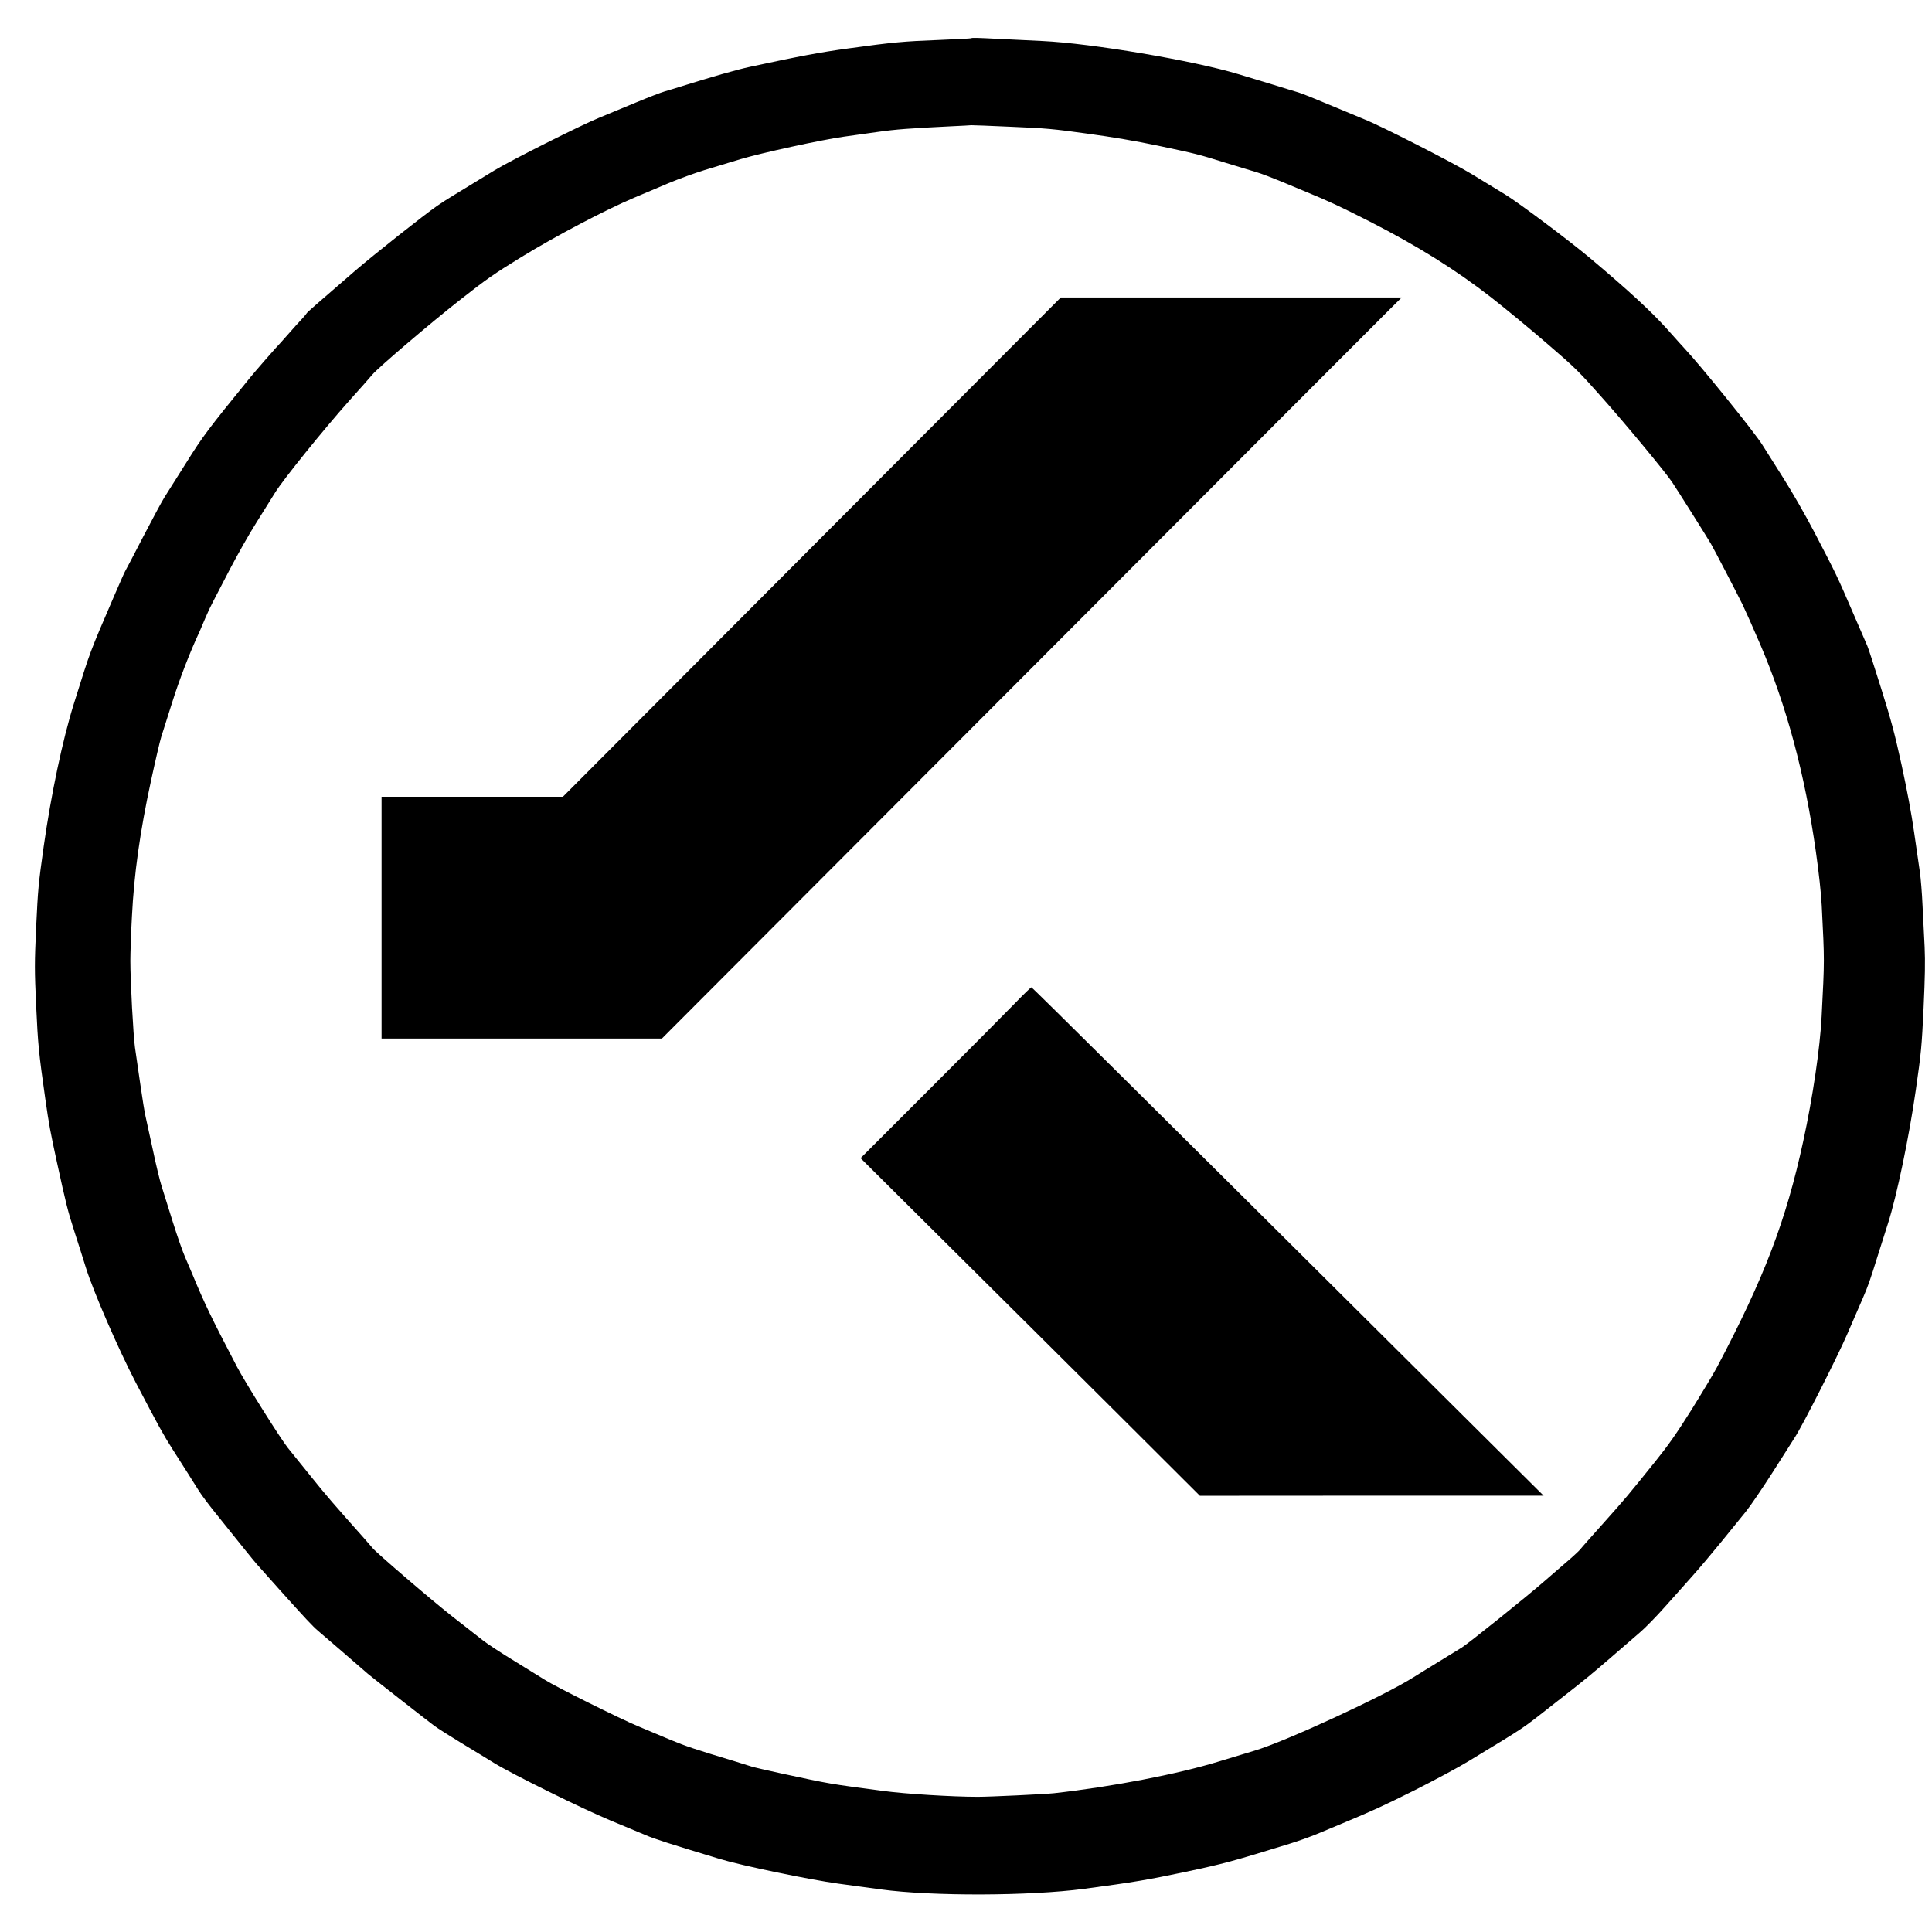
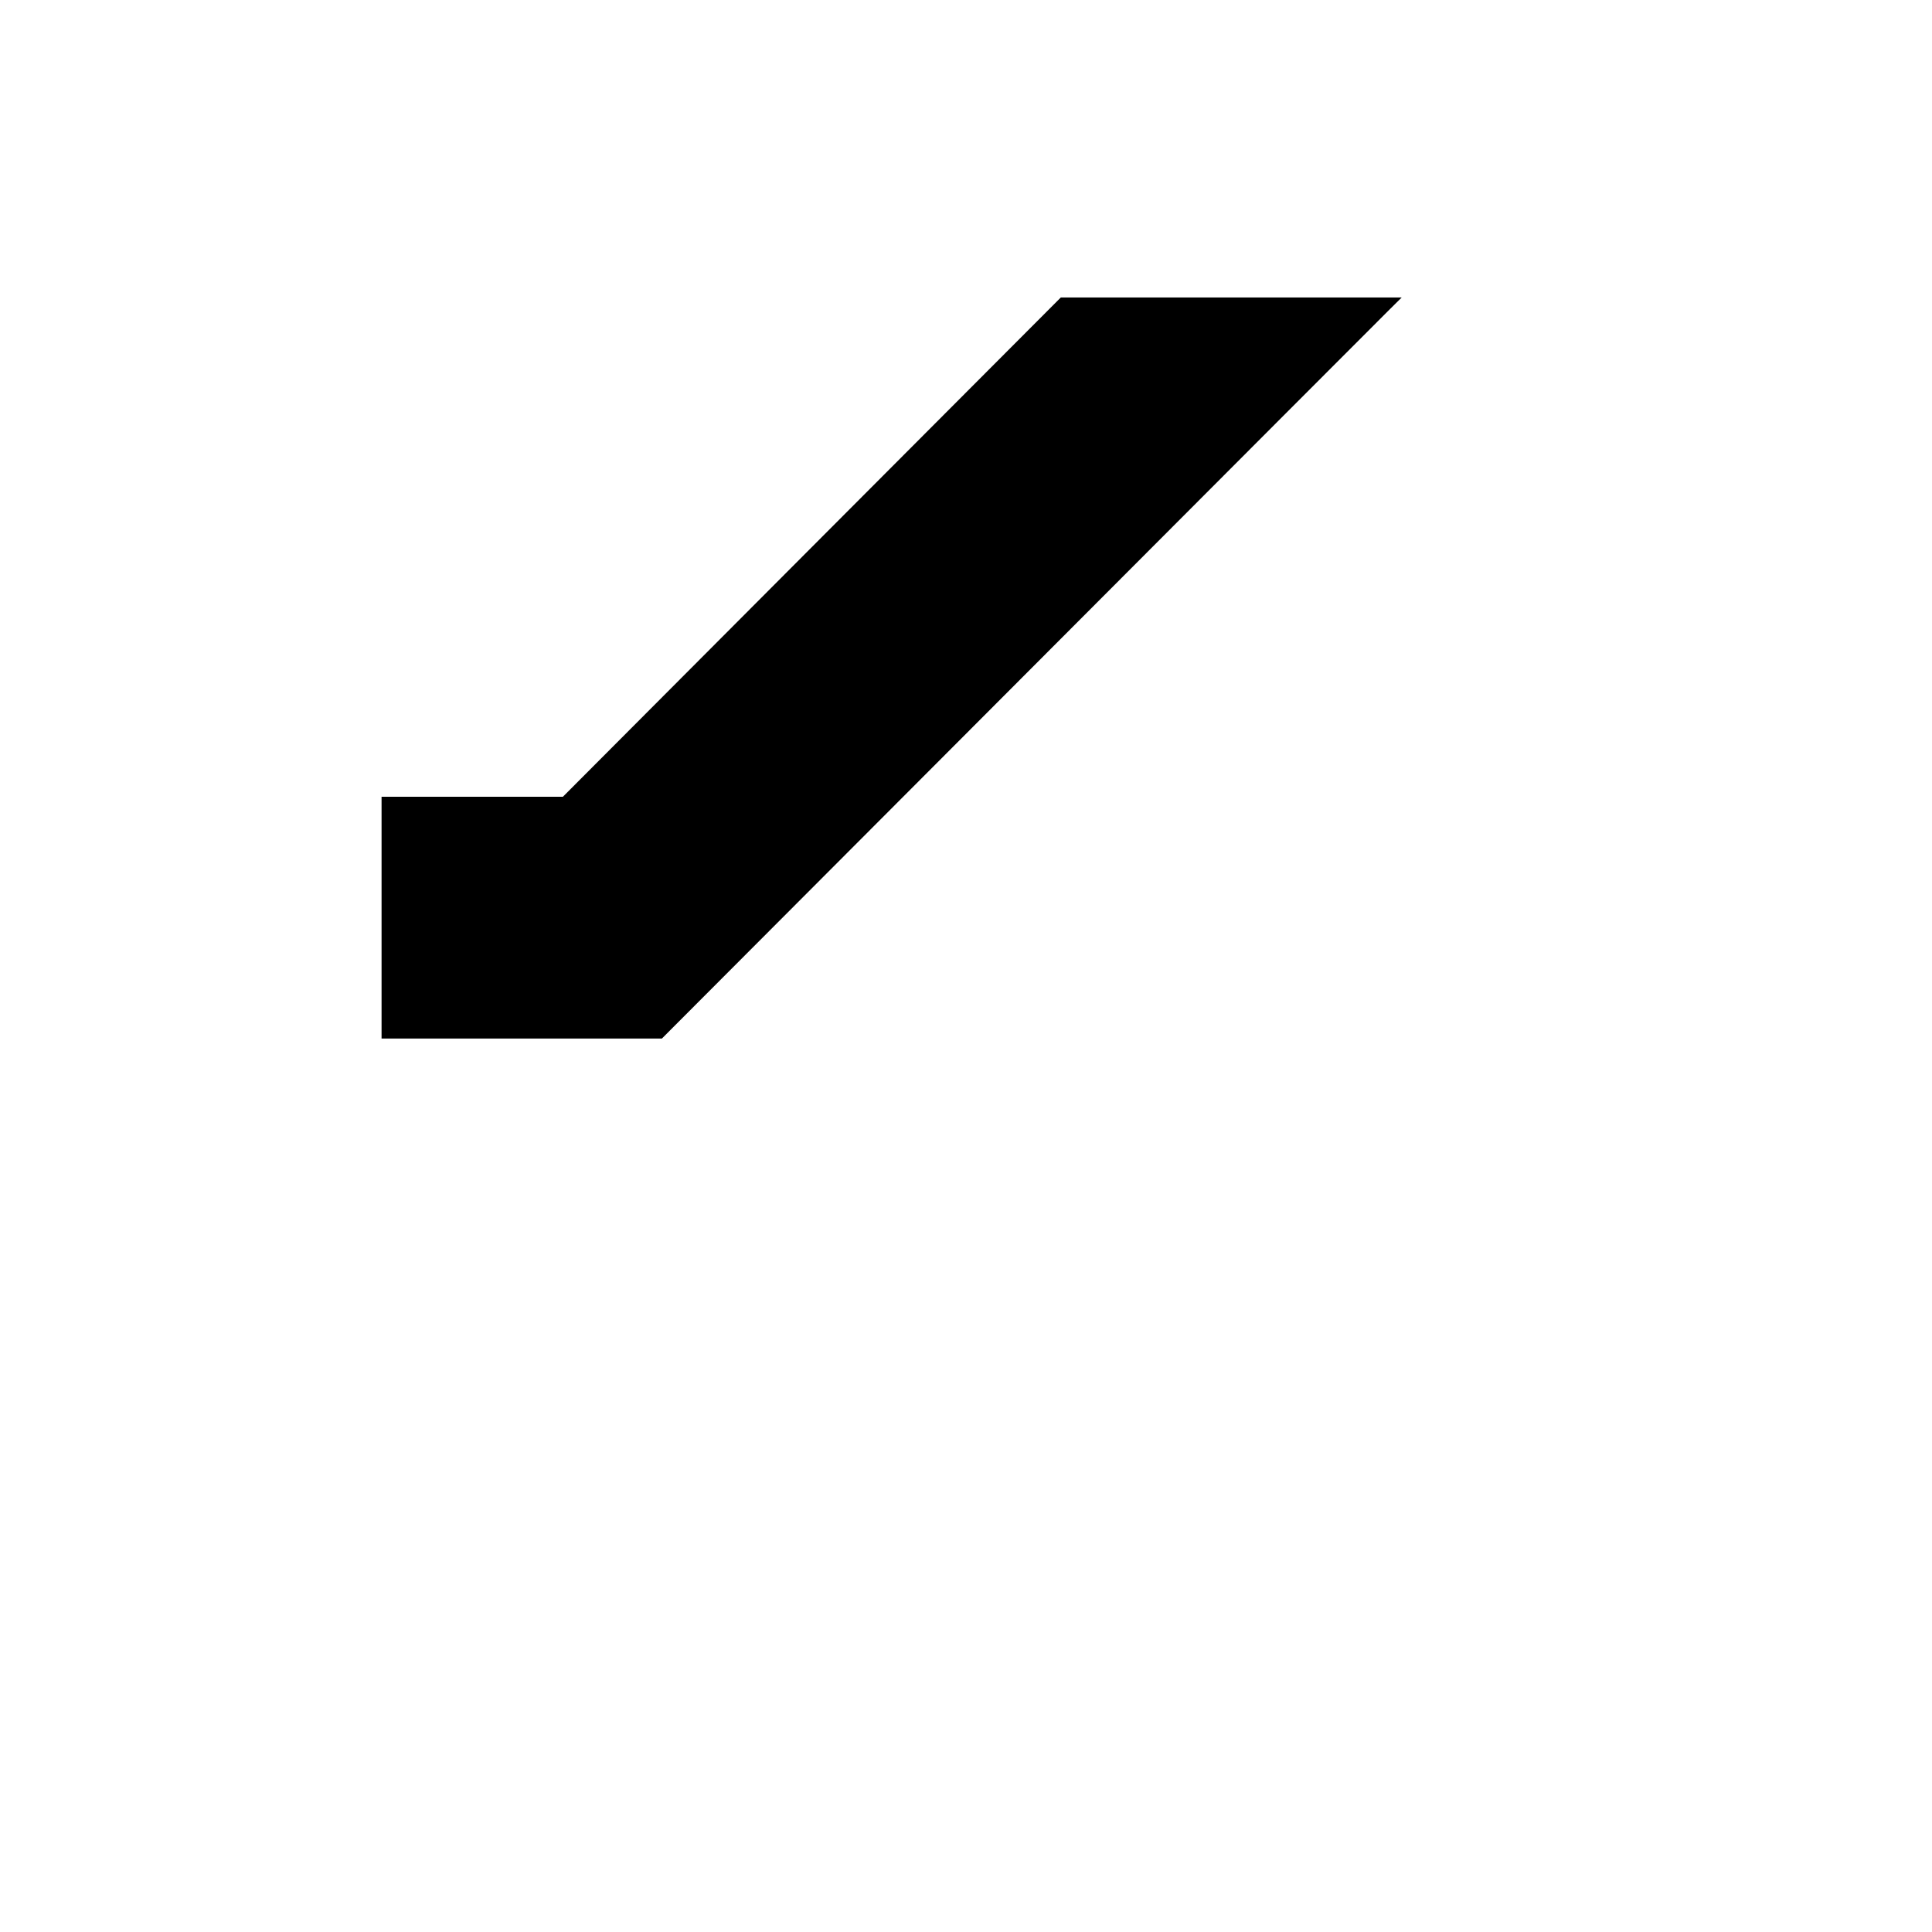
<svg xmlns="http://www.w3.org/2000/svg" version="1.0" width="1838pt" height="1838pt" viewBox="0 0 1838 1838" preserveAspectRatio="xMidYMid meet">
  <g transform="translate(0,1838) scale(0.1,-0.1)" fill="#000000" stroke="none">
-     <path d="M9239 18016 c-2 -2 -139 -9 -304 -16 -340 -13 -439 -22 -860 -80 -272 -37 -468 -74 -937 -175 -135 -29 -371 -97 -668 -190 -41 -13 -106 -33 -145 -44 -38 -11 -162 -59 -275 -106 -113 -47 -268 -111 -345 -143 -174 -70 -850 -410 -1005 -505 -111 -68 -174 -106 -380 -232 -52 -31 -125 -78 -162 -104 -123 -85 -601 -463 -783 -620 -371 -320 -454 -393 -457 -401 -2 -5 -23 -30 -48 -57 -25 -26 -79 -86 -120 -133 -41 -47 -77 -87 -80 -90 -28 -27 -250 -281 -293 -335 -401 -493 -446 -553 -607 -810 -90 -143 -182 -289 -205 -325 -23 -36 -115 -207 -205 -380 -89 -173 -166 -319 -170 -325 -4 -5 -49 -107 -100 -225 -243 -565 -223 -510 -389 -1040 -106 -340 -215 -857 -285 -1350 -51 -362 -55 -408 -72 -766 -16 -358 -16 -404 0 -755 17 -366 24 -441 87 -884 35 -246 48 -314 109 -595 91 -416 102 -460 169 -670 35 -107 83 -260 108 -340 70 -225 310 -777 473 -1090 215 -411 266 -504 350 -635 109 -171 193 -303 249 -393 25 -41 94 -133 152 -205 242 -302 372 -464 397 -492 29 -33 166 -186 223 -250 246 -274 315 -348 365 -390 47 -39 332 -286 474 -409 31 -27 556 -438 630 -493 30 -23 147 -97 260 -166 113 -68 252 -153 310 -189 172 -106 842 -437 1110 -548 135 -56 286 -119 336 -140 81 -35 235 -84 704 -226 209 -63 850 -196 1125 -234 127 -17 309 -42 405 -55 485 -66 1414 -63 1930 5 486 65 602 85 963 161 369 78 453 101 997 269 85 26 216 73 290 105 74 31 171 72 215 90 290 121 385 165 686 315 184 93 416 217 515 278 569 346 479 285 835 564 268 209 316 248 530 433 95 83 212 184 260 225 49 41 155 150 236 241 81 91 200 223 263 295 64 71 185 215 270 319 85 105 192 236 238 293 46 57 162 228 259 380 96 152 190 300 208 327 73 111 404 764 497 979 55 127 122 283 150 346 50 115 68 166 147 420 24 74 65 205 92 290 84 262 201 823 265 1270 52 363 56 406 74 780 14 304 16 438 10 580 -5 102 -14 281 -20 397 -5 117 -17 259 -25 315 -8 57 -33 227 -55 380 -26 182 -67 400 -119 640 -68 309 -97 417 -196 733 -64 204 -122 384 -130 400 -7 17 -72 165 -143 330 -143 332 -152 351 -360 750 -88 168 -206 374 -295 515 -82 129 -172 272 -201 318 -70 114 -585 752 -742 919 -6 6 -83 91 -170 189 -148 164 -364 363 -724 666 -202 170 -687 533 -811 608 -78 47 -221 134 -318 194 -177 108 -865 460 -1026 523 -44 18 -188 78 -320 133 -132 56 -267 110 -300 120 -33 10 -143 43 -245 75 -102 31 -250 76 -330 100 -426 129 -1396 293 -1863 315 -122 6 -308 15 -413 20 -209 11 -259 12 -265 6z m381 -842 c330 -14 400 -20 723 -65 250 -34 453 -69 670 -114 376 -80 375 -79 651 -165 122 -37 255 -78 296 -90 41 -12 145 -52 230 -87 85 -36 191 -80 235 -98 219 -90 322 -138 609 -284 461 -236 818 -460 1153 -721 142 -111 384 -311 537 -444 263 -226 294 -257 520 -512 217 -243 603 -709 665 -803 42 -62 332 -523 366 -581 34 -59 233 -441 302 -580 23 -47 99 -217 168 -378 251 -586 425 -1232 530 -1972 30 -211 49 -391 56 -515 27 -537 27 -506 -1 -1055 -15 -298 -84 -768 -175 -1187 -164 -757 -371 -1299 -820 -2149 -35 -66 -146 -250 -245 -409 -143 -227 -216 -331 -343 -489 -262 -326 -284 -352 -492 -585 -110 -123 -209 -234 -219 -248 -11 -14 -52 -53 -91 -87 -39 -33 -156 -134 -259 -224 -166 -145 -717 -587 -778 -625 -13 -8 -113 -70 -223 -137 -110 -67 -216 -133 -235 -145 -276 -176 -1219 -612 -1515 -700 -60 -18 -213 -65 -340 -103 -394 -121 -1019 -241 -1570 -302 -87 -9 -604 -34 -725 -34 -240 0 -690 28 -890 55 -535 71 -497 64 -980 168 -129 28 -255 57 -280 65 -25 8 -97 30 -160 50 -375 113 -468 144 -609 203 -86 36 -225 94 -310 130 -171 71 -792 380 -886 441 -33 21 -163 101 -288 178 -125 76 -263 166 -305 200 -42 33 -172 135 -289 226 -205 161 -718 602 -757 649 -11 13 -49 57 -85 98 -281 315 -363 410 -504 586 -89 110 -187 232 -218 270 -72 90 -408 625 -486 775 -248 475 -305 593 -428 890 -13 30 -42 98 -64 150 -23 52 -76 203 -117 335 -42 132 -89 283 -105 335 -17 52 -55 208 -84 347 -30 138 -61 282 -70 320 -9 37 -32 178 -51 313 -20 135 -42 290 -50 345 -16 111 -44 630 -44 825 0 69 6 258 15 420 20 404 77 811 181 1290 41 190 85 379 98 420 13 41 60 190 105 331 66 211 171 483 261 674 5 11 28 65 51 120 23 55 57 127 75 160 17 33 90 173 161 310 72 138 185 338 253 445 67 107 148 236 178 285 76 123 463 602 701 869 108 120 209 234 224 253 57 67 558 495 836 712 248 195 321 246 580 405 322 198 807 453 1076 566 83 35 228 96 324 137 96 40 249 96 340 124 91 28 247 75 346 105 197 59 769 184 984 214 75 10 219 31 321 45 174 25 302 34 705 54 94 4 177 9 185 10 8 1 179 -6 380 -15z" />
    <path d="M7723 13175 l-2368 -2375 -862 0 -863 0 0 -1150 0 -1150 1334 0 1333 0 3401 3408 c1870 1874 3453 3460 3518 3524 l119 118 -1622 0 -1621 0 -2369 -2375z" />
-     <path d="M9657 8837 c-81 -84 -445 -450 -809 -814 l-661 -661 854 -849 c470 -466 1196 -1189 1614 -1605 l760 -758 1635 1 1635 0 -645 641 c-3114 3098 -4215 4191 -4228 4195 -4 1 -74 -66 -155 -150z" />
  </g>
</svg>